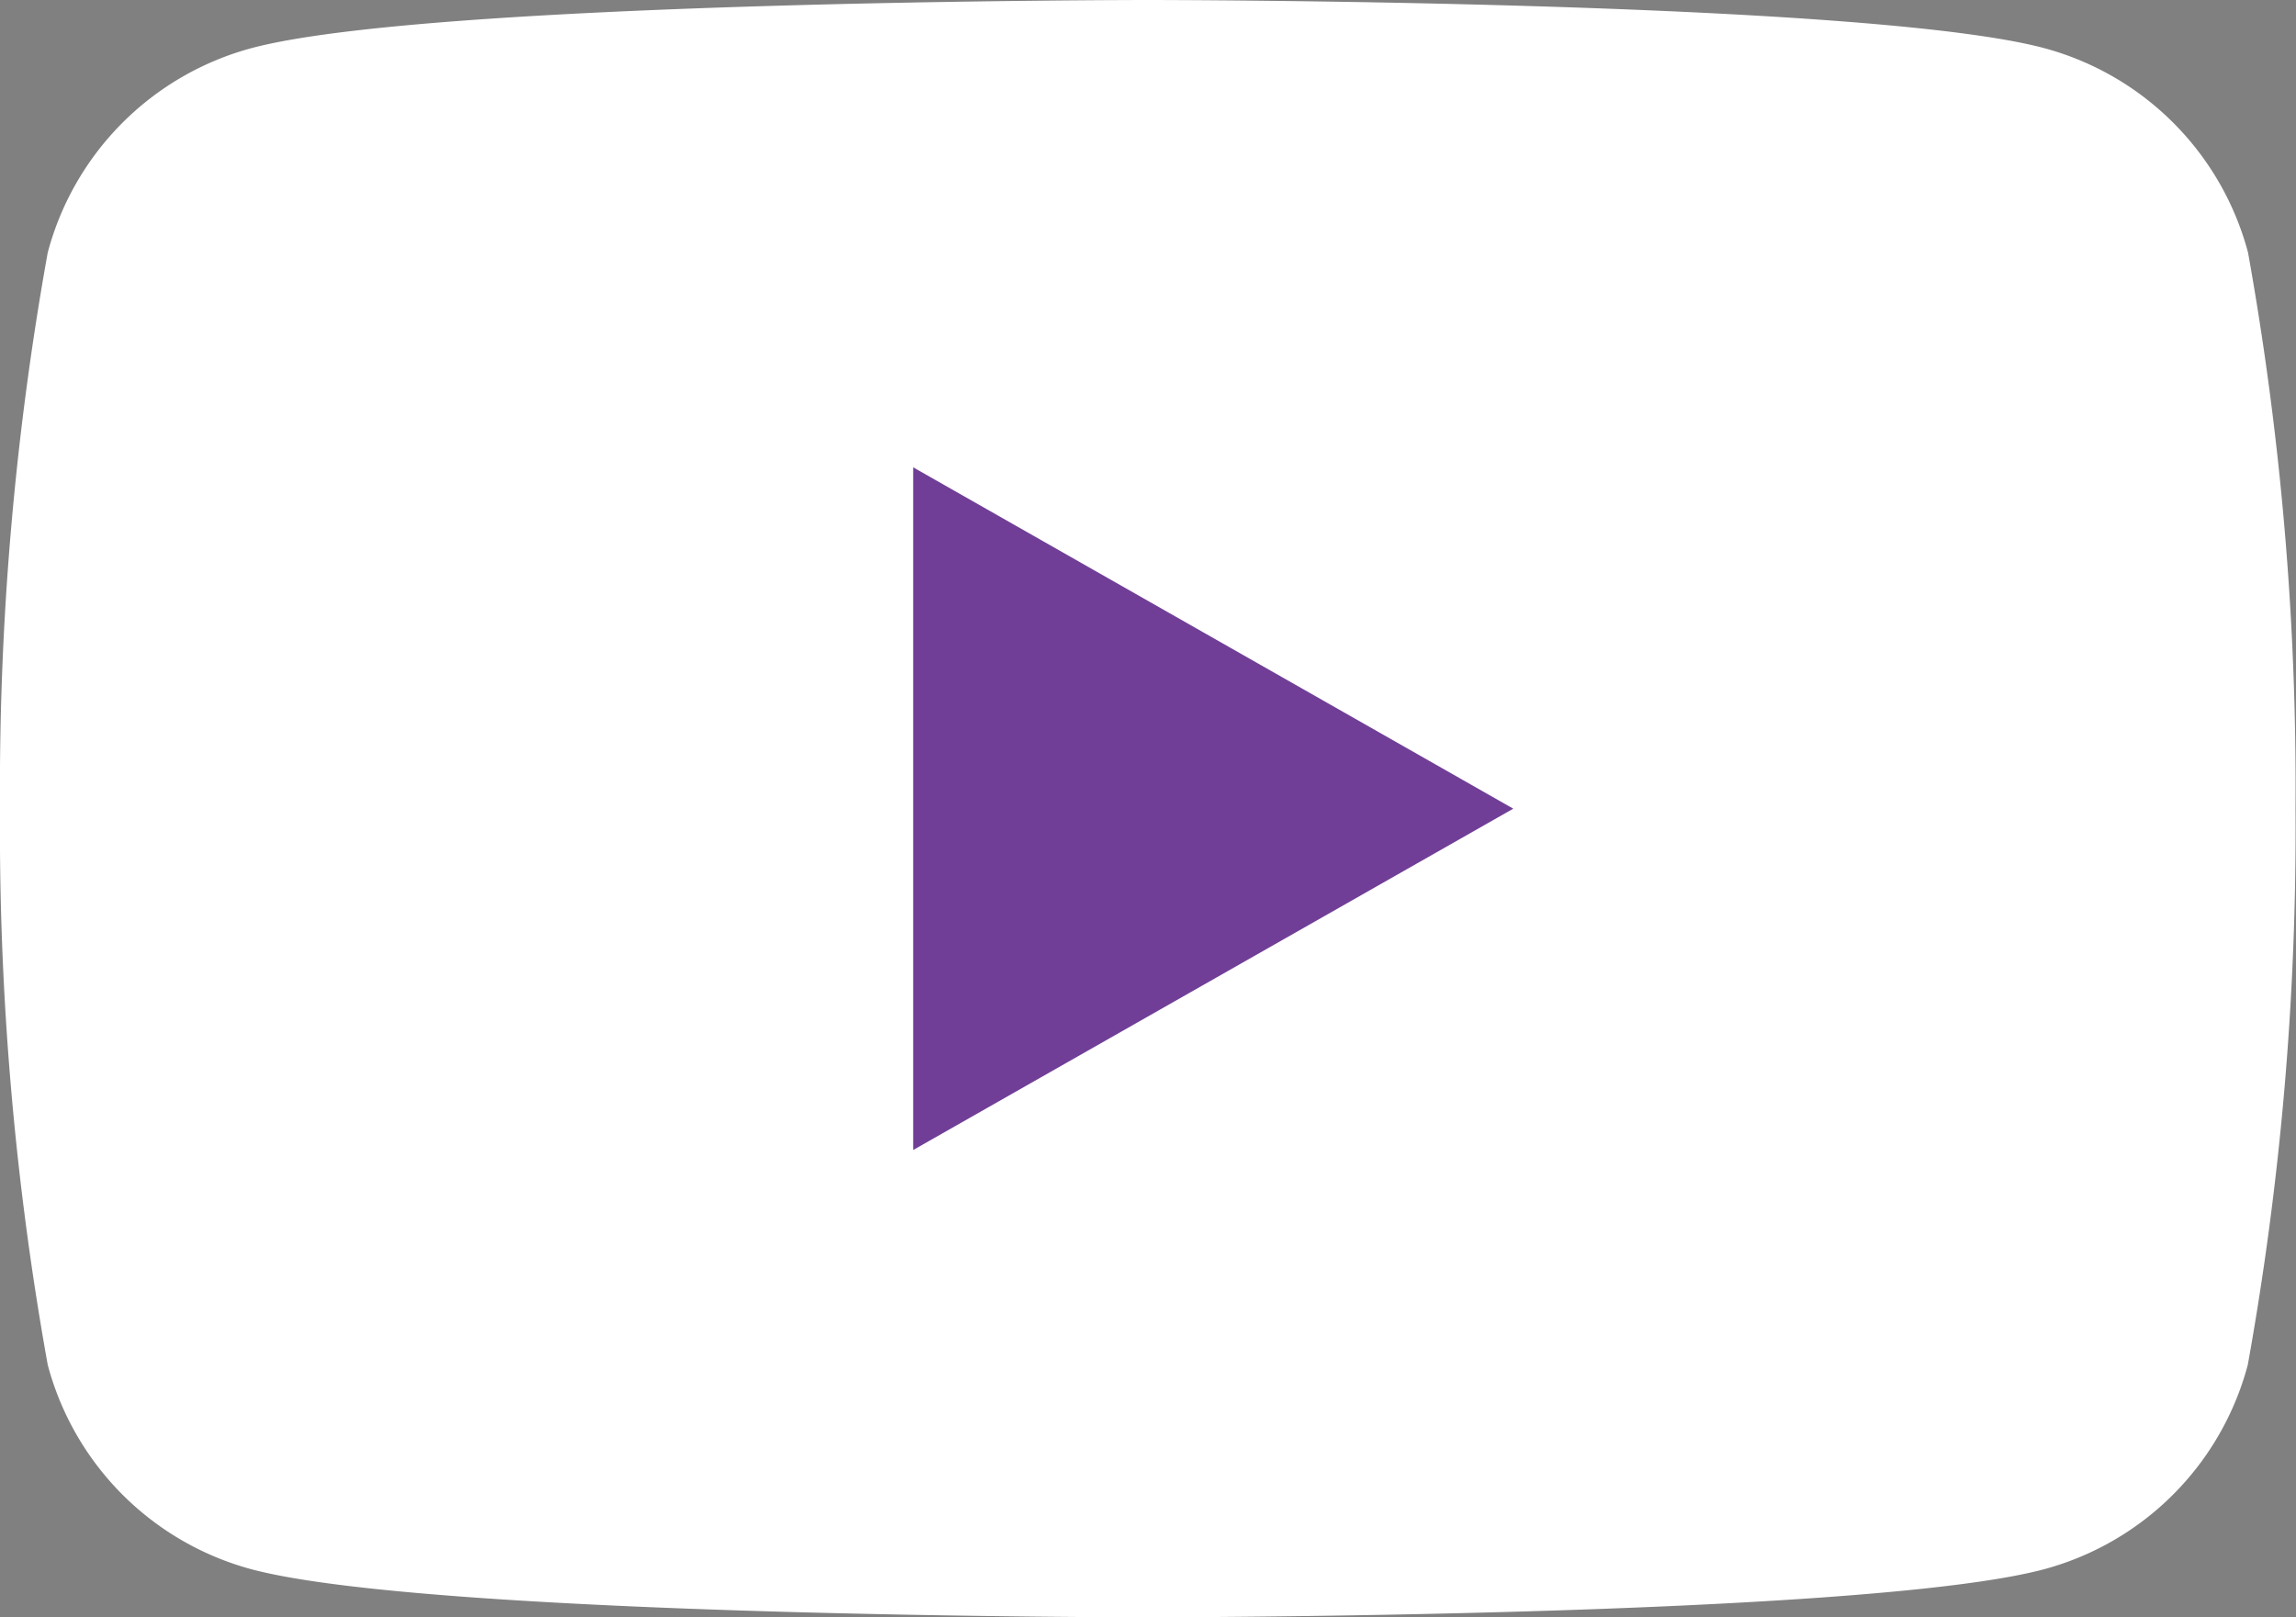
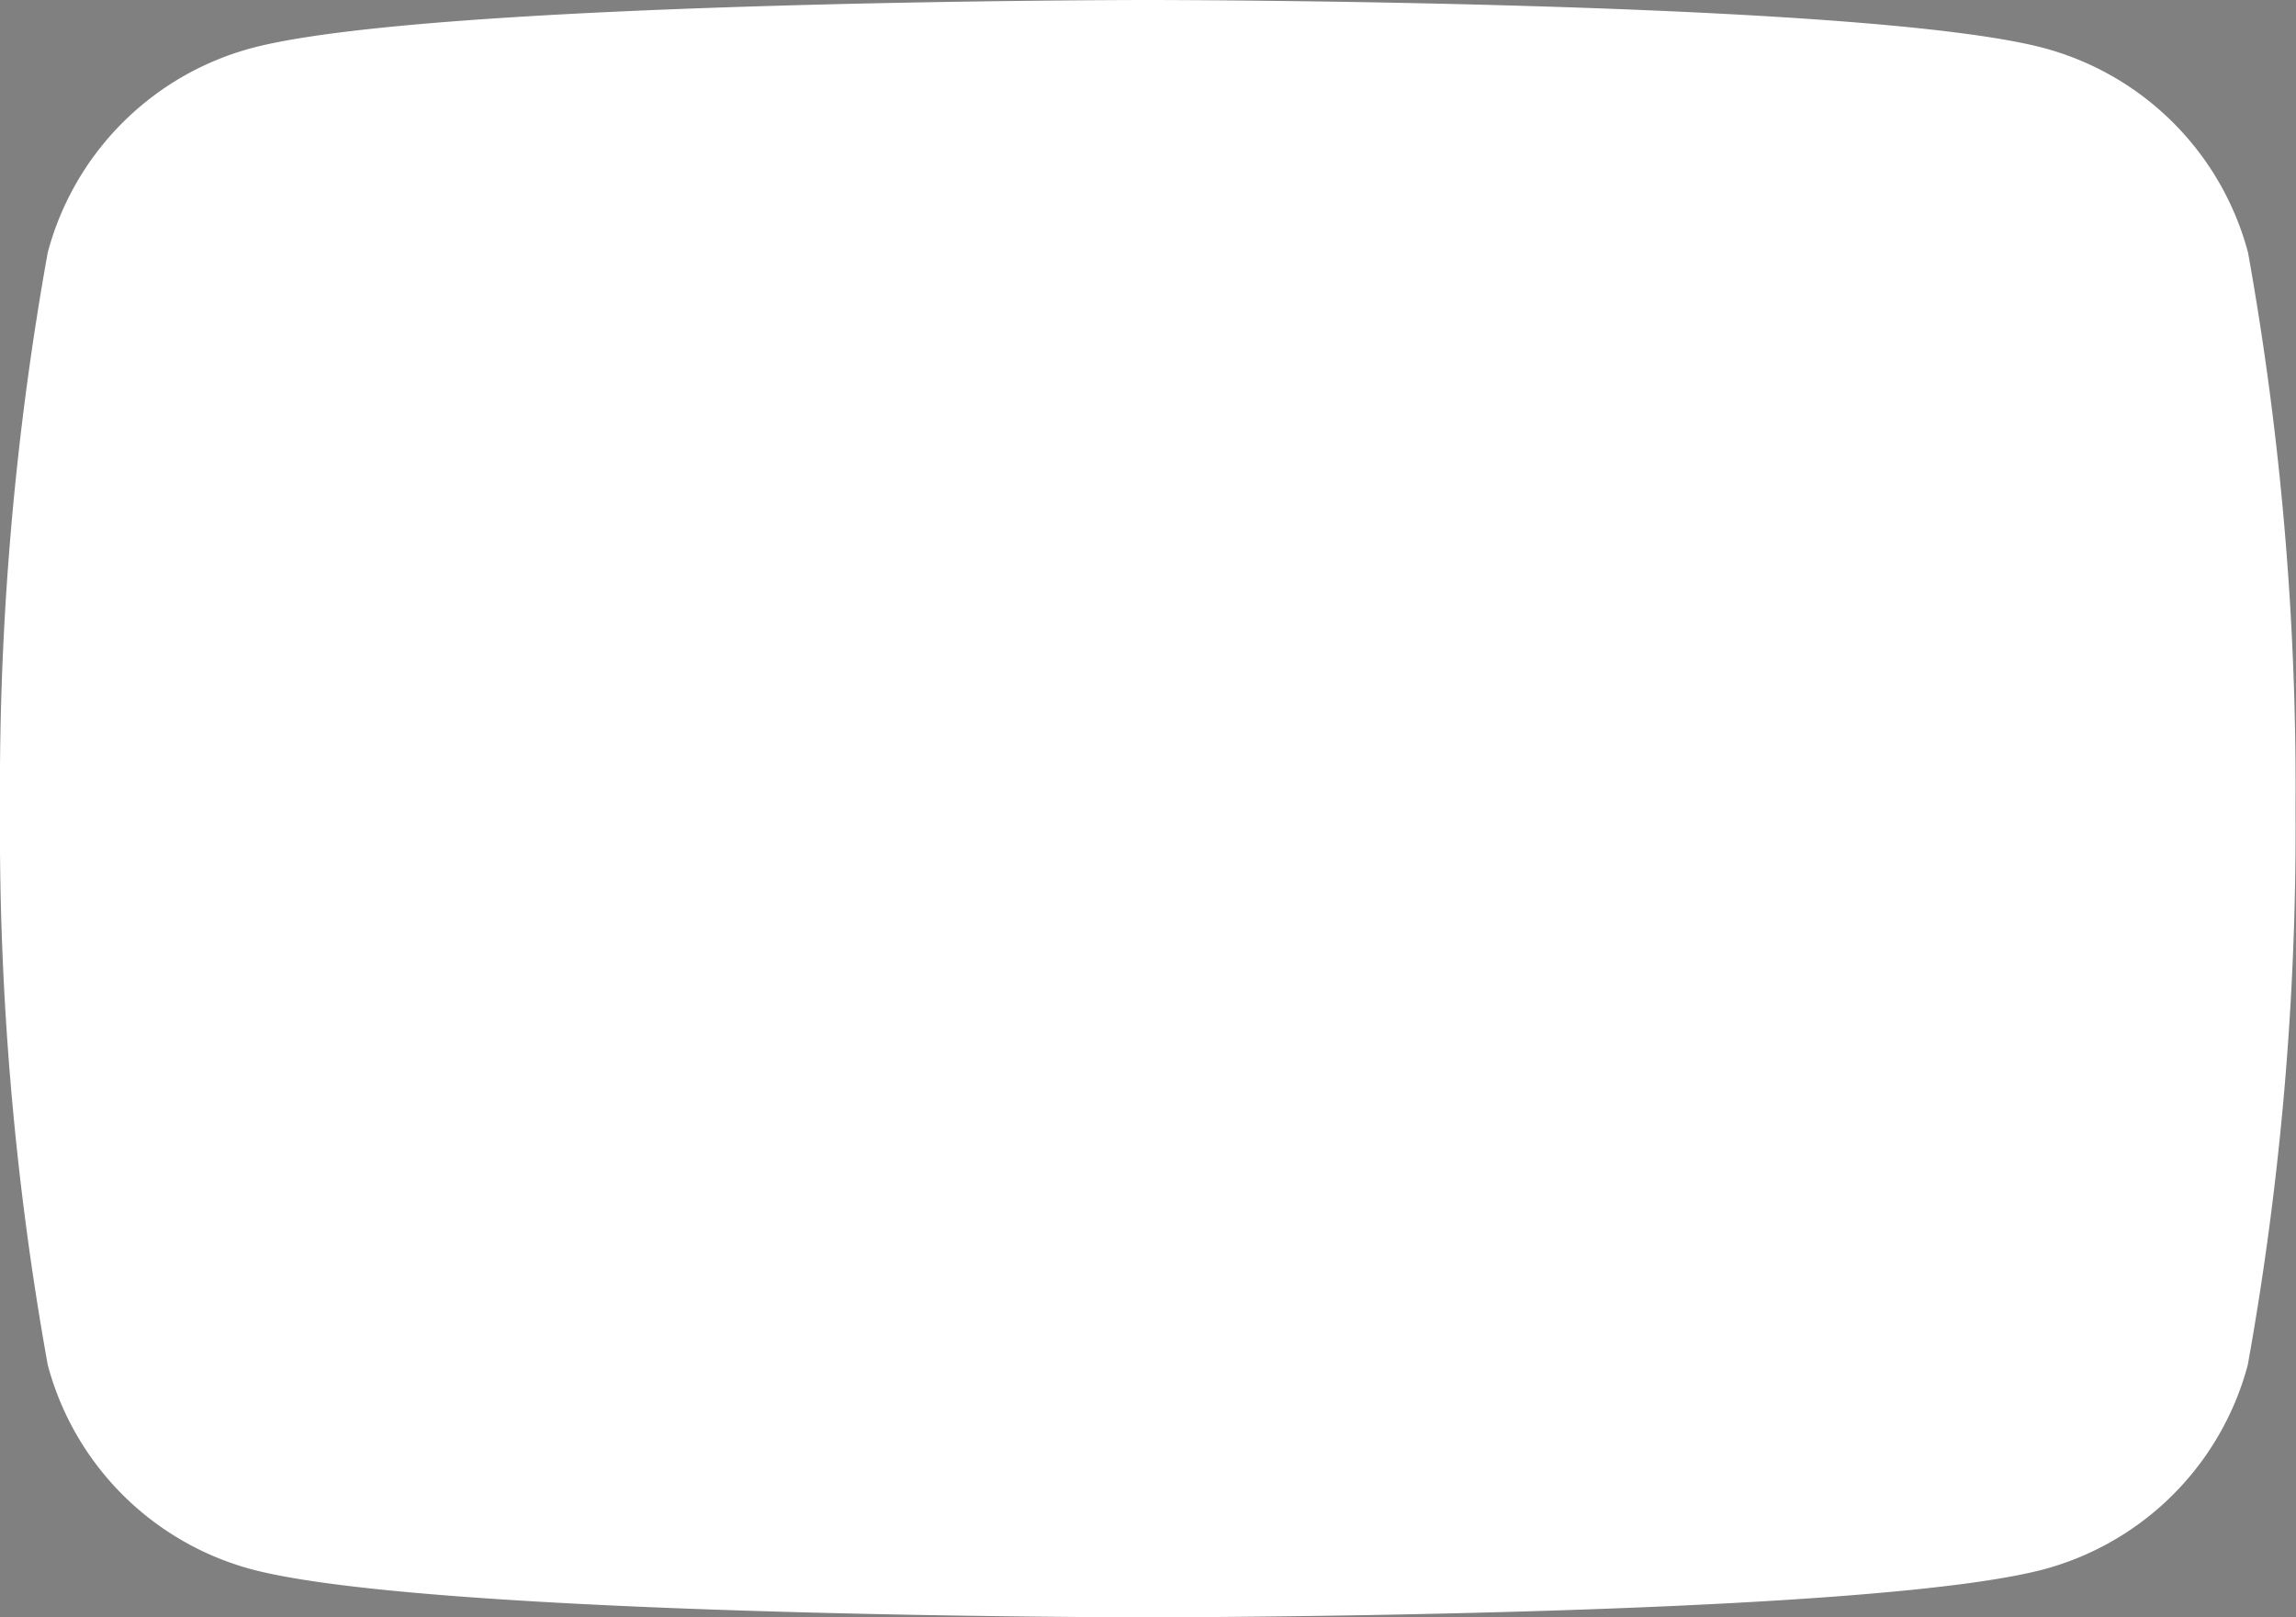
<svg xmlns="http://www.w3.org/2000/svg" id="prefix__YT_Icon" width="28.864" height="20.336" data-name="YT Icon" viewBox="0 0 28.864 20.336">
  <rect x="0" y="0" width="28.864" height="20.336" fill="#808080" stroke="none" />
  <g id="prefix__youtube">
    <path id="prefix__Path_1738" d="M36.261 37.176a3.627 3.627 0 0 0-2.552-2.568C31.458 34 22.432 34 22.432 34s-9.026 0-11.277.607A3.627 3.627 0 0 0 8.6 37.176a38.043 38.043 0 0 0-.6 6.992 38.042 38.042 0 0 0 .6 6.993 3.627 3.627 0 0 0 2.552 2.568c2.251.607 11.277.607 11.277.607s9.026 0 11.277-.607a3.627 3.627 0 0 0 2.552-2.568 38.043 38.043 0 0 0 .6-6.993 38.043 38.043 0 0 0-.597-6.992z" data-name="Path 1738" transform="translate(-8 -34)" style="fill:#fff" />
-     <path id="prefix__Path_1739" d="M78 78.415l7.544-4.292L78 69.831z" data-name="Path 1739" transform="translate(-66.52 -63.955)" style="fill:#703e97" />
  </g>
</svg>